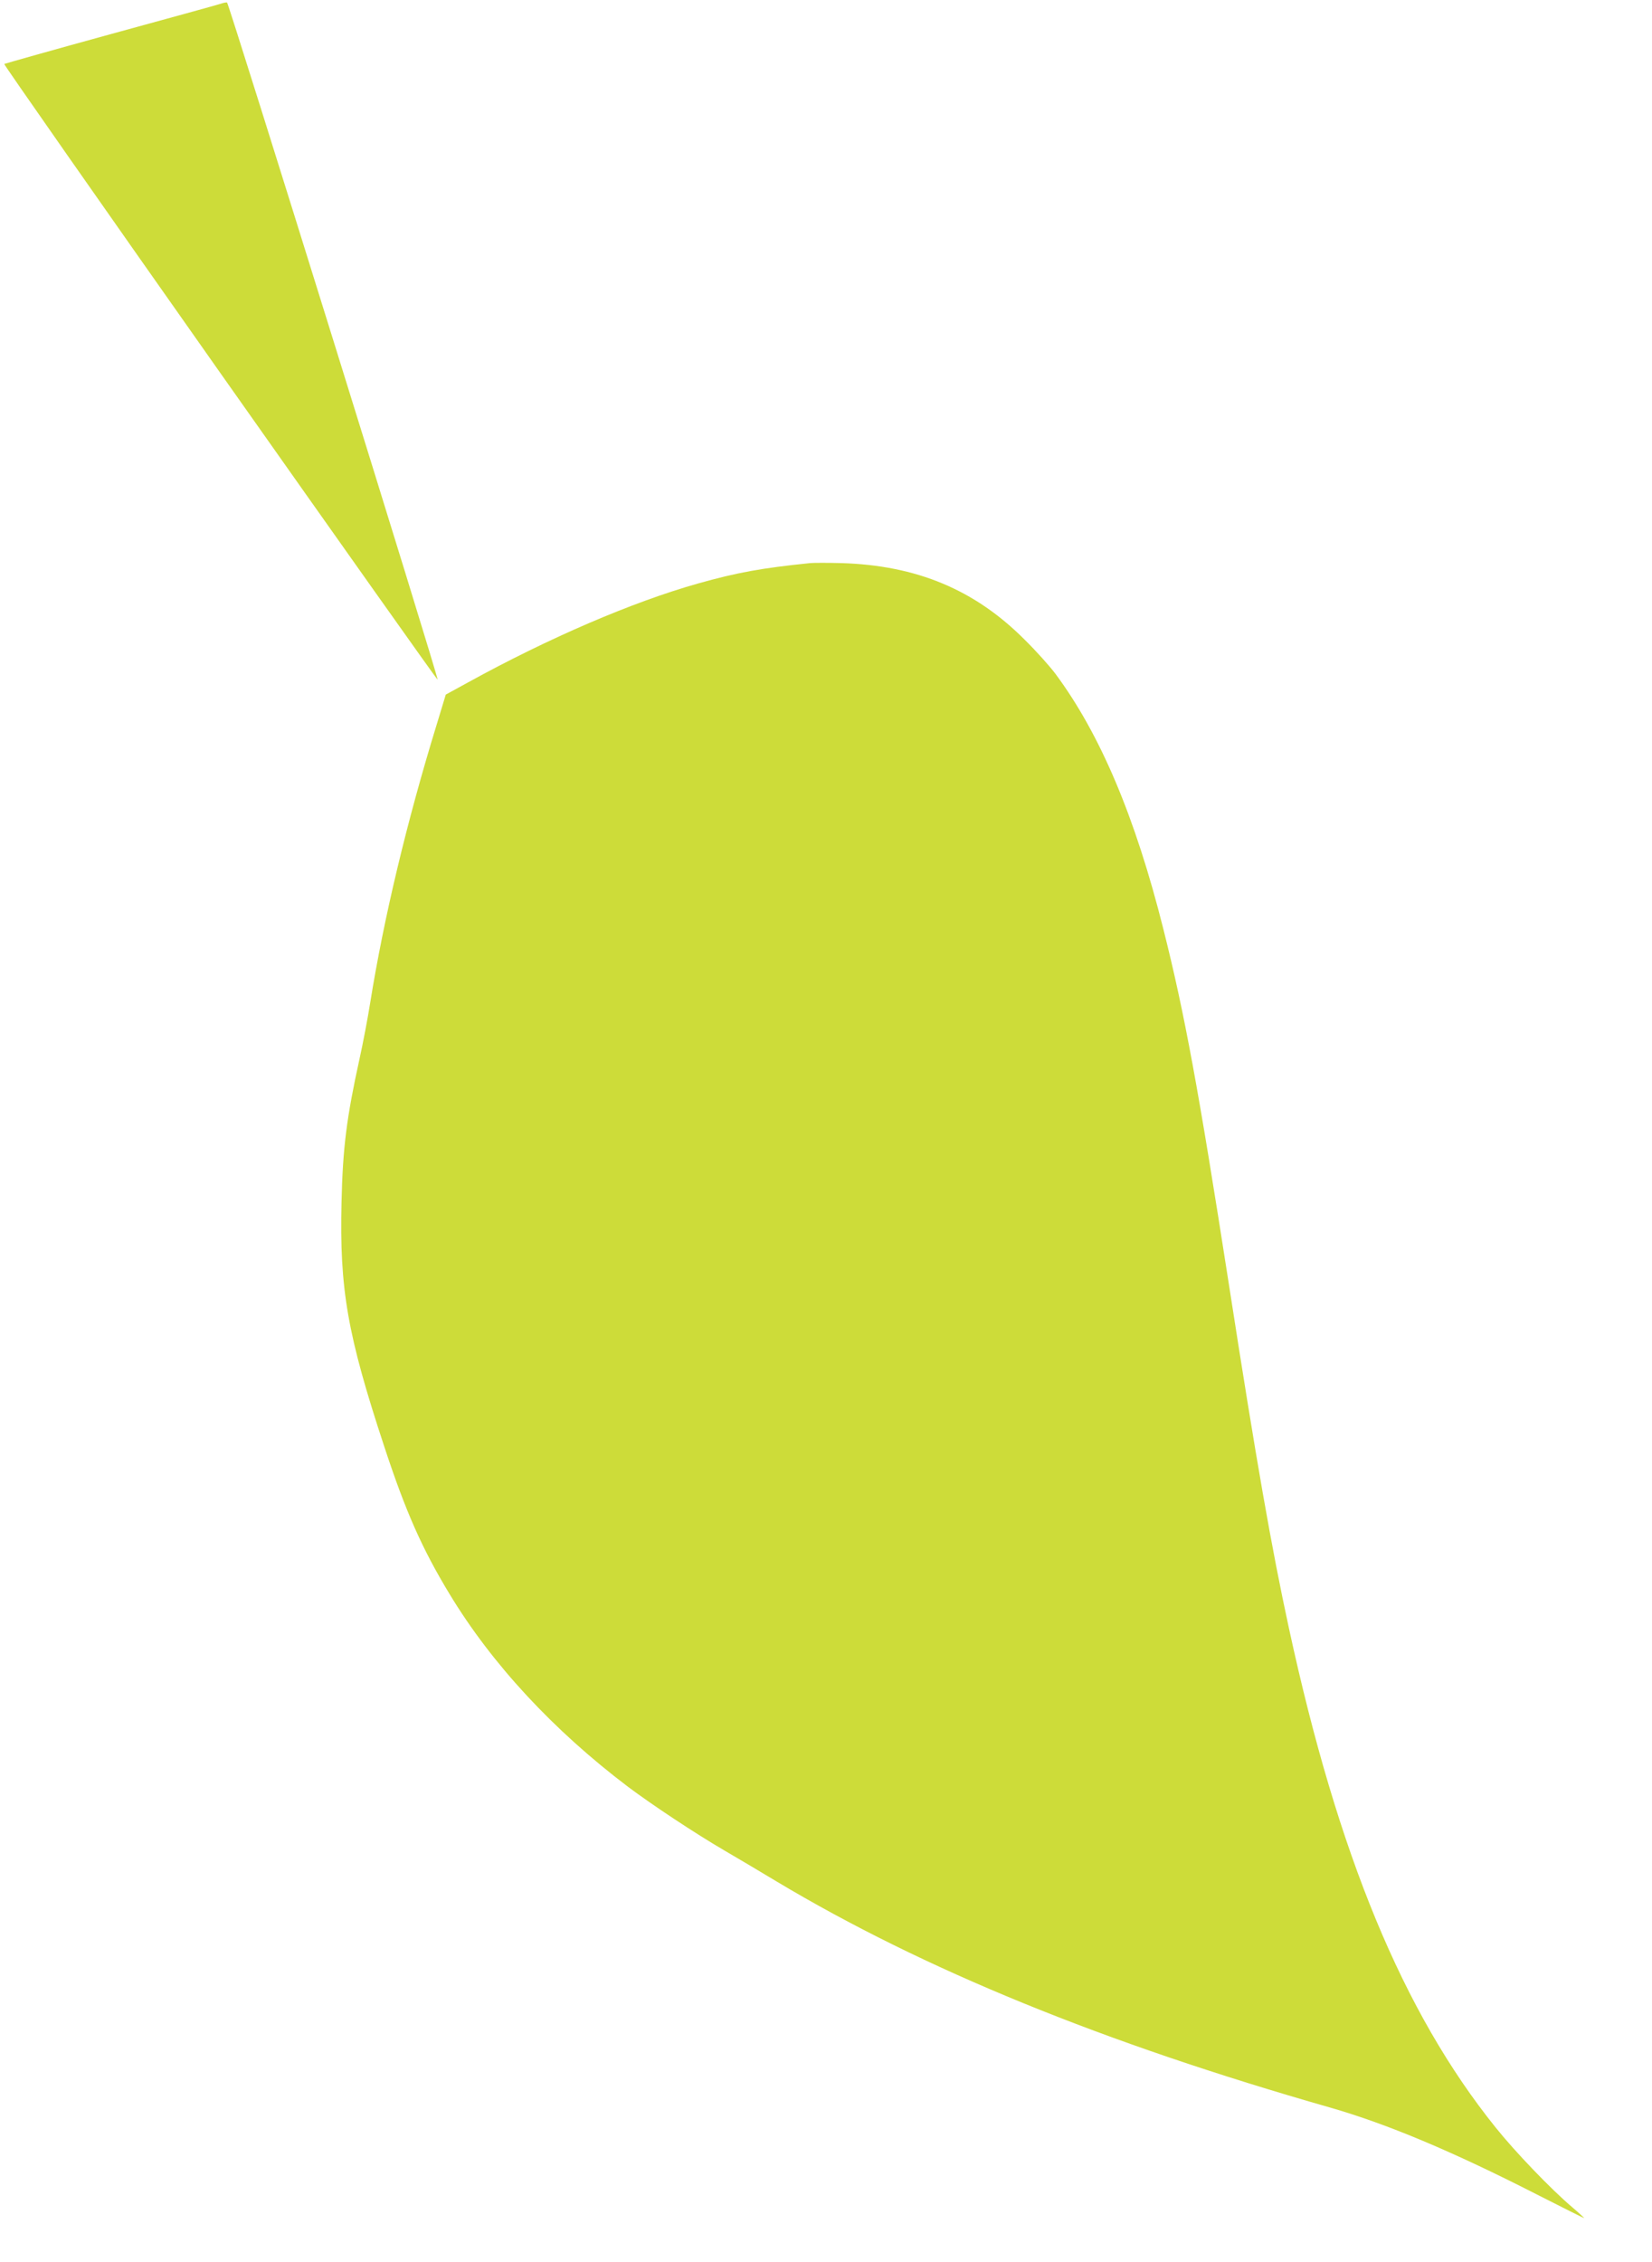
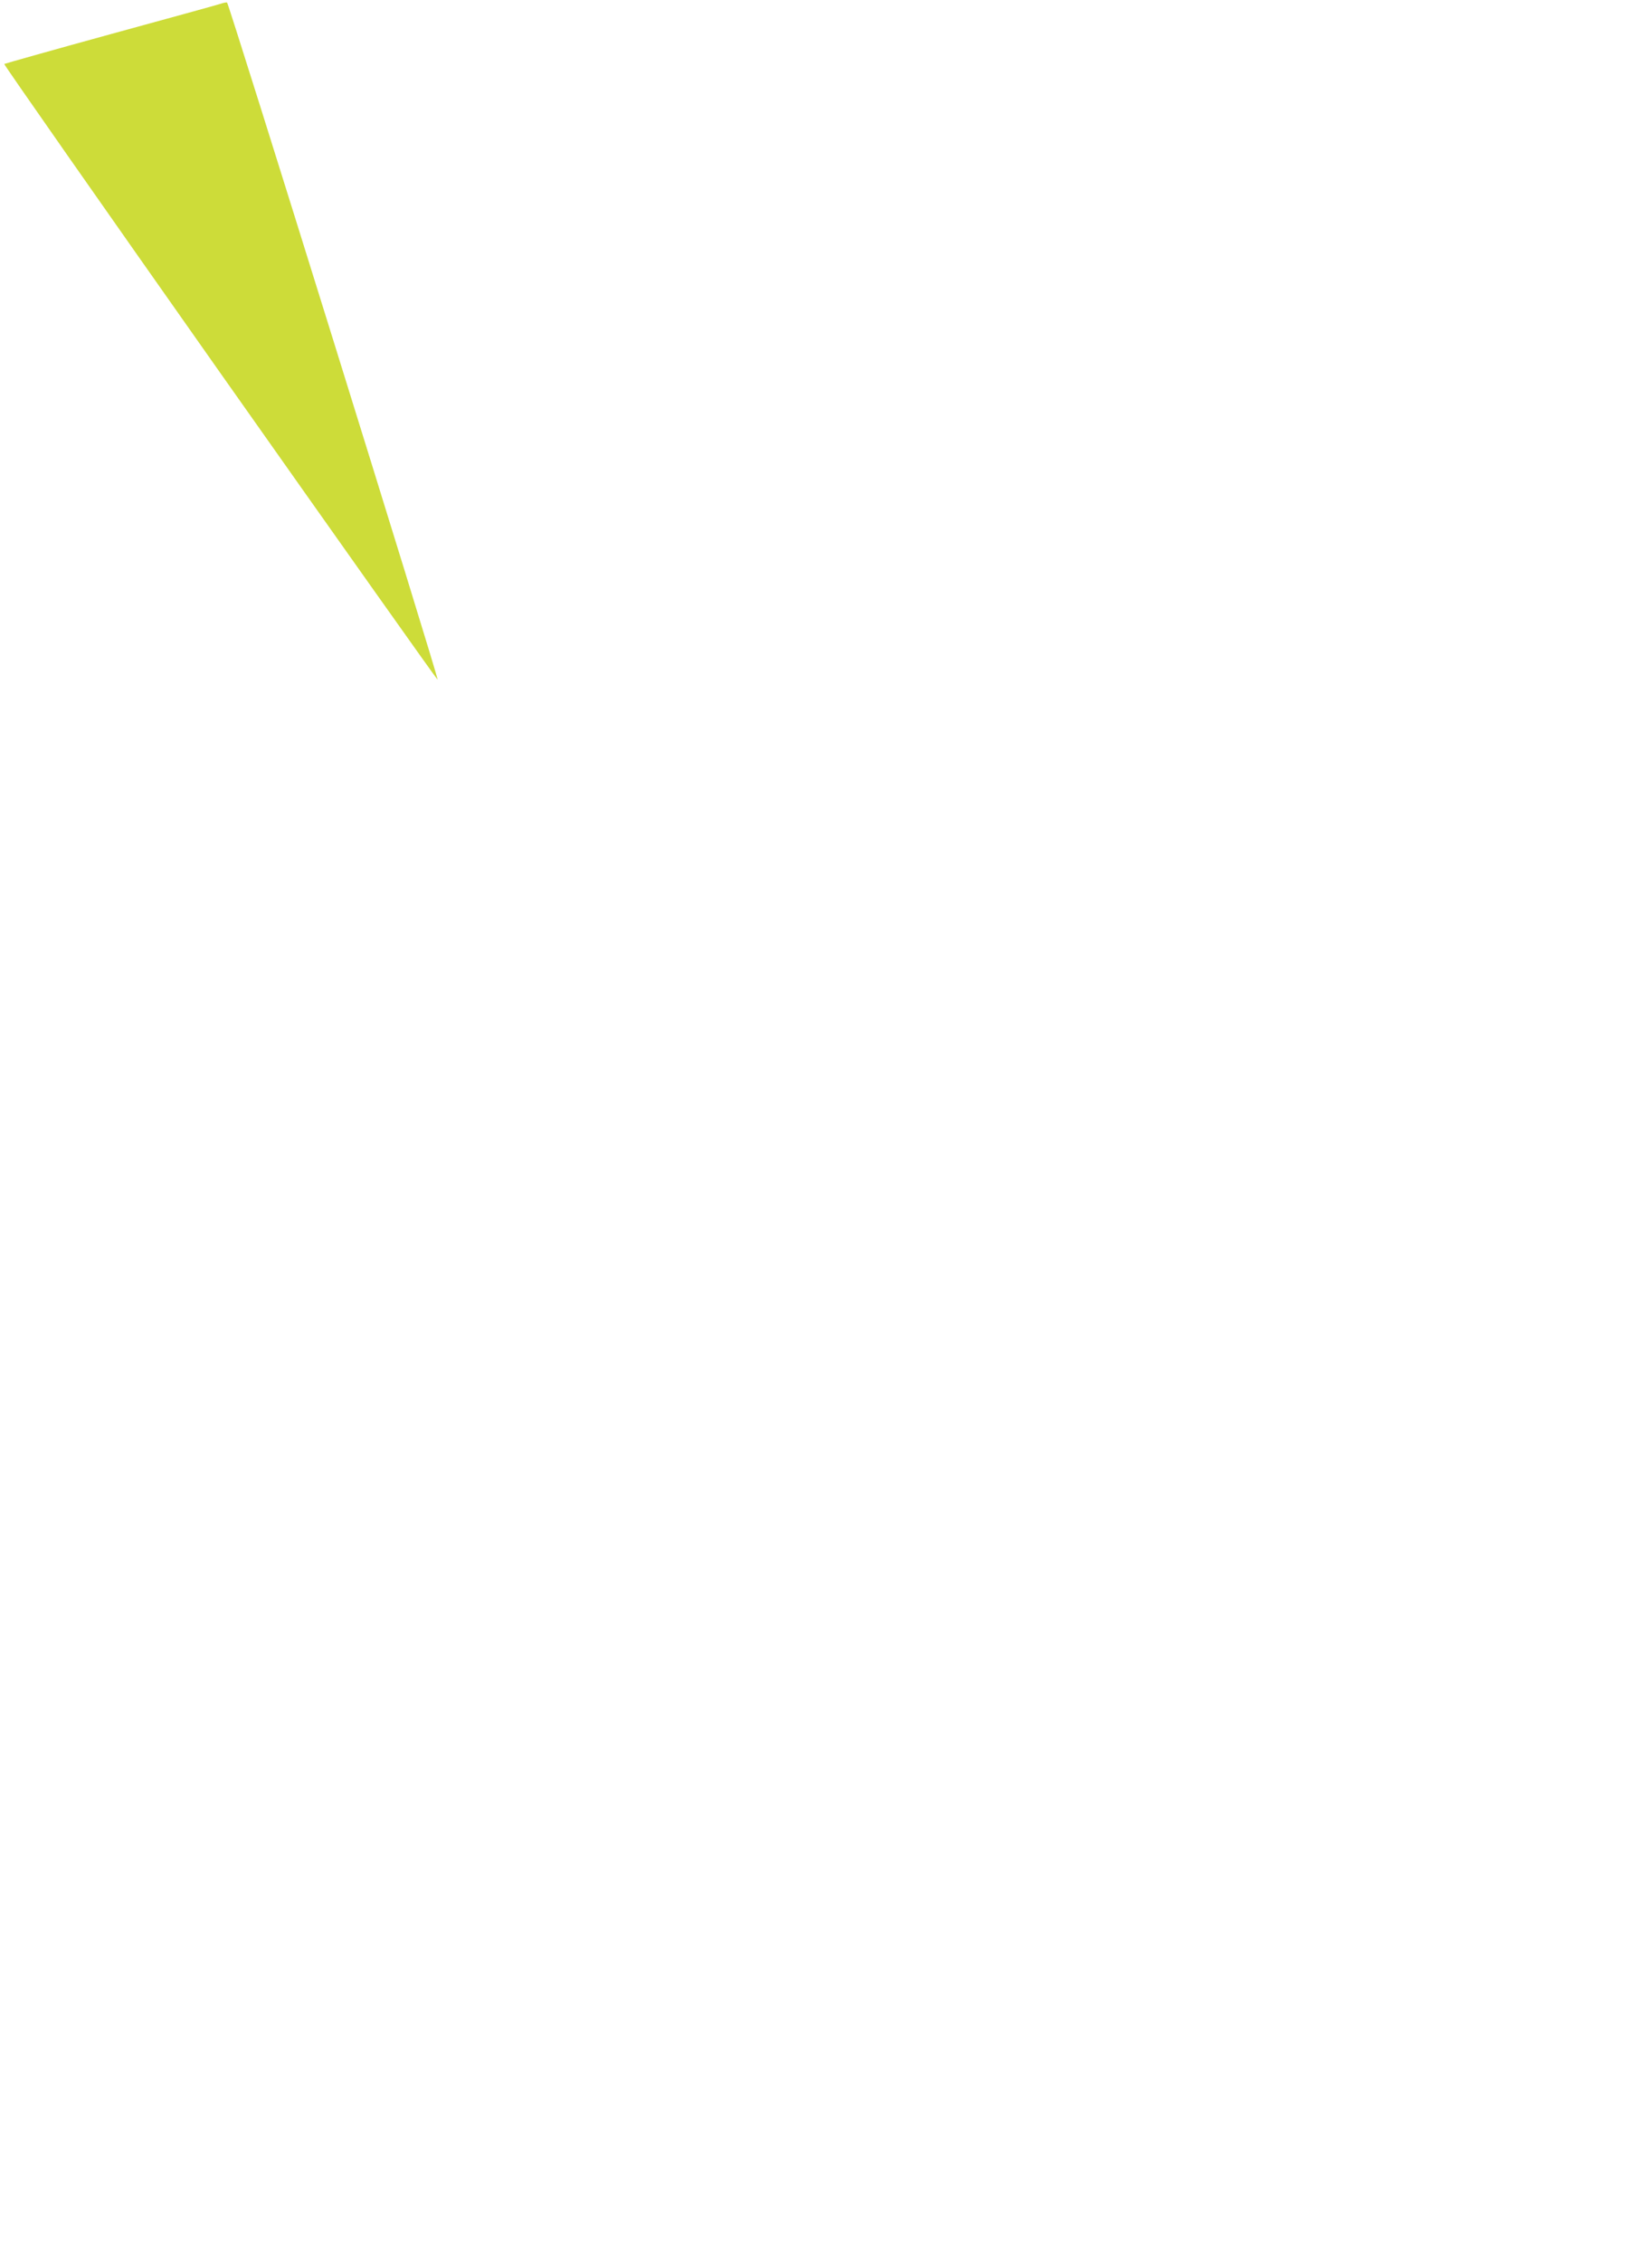
<svg xmlns="http://www.w3.org/2000/svg" version="1.0" width="935pt" height="1280pt" viewBox="0 0 935 1280" preserveAspectRatio="xMidYMid meet">
  <g transform="translate(0,1280) scale(0.1,-0.1)" fill="#cddc39" stroke="none">
    <path d="M1250 12779 c-14 -5 -294 -82 -623 -172 -328 -90 -600 -167 -603 -169 -3 -3 547 -789 1222 -1747 675 -957 1229 -1739 1231 -1737 7 7 -1182 3829 -1192 3832 -6 1 -21 -2 -35 -7z" />
-     <path d="M4585 9614 c-274 -28 -412 -53 -633 -115 -373 -105 -849 -310 -1303 -560 l-126 -69 -51 -168 c-171 -556 -300 -1098 -377 -1577 -14 -88 -41 -230 -60 -315 -73 -332 -95 -503 -102 -810 -12 -495 33 -751 241 -1382 122 -371 215 -581 371 -838 239 -395 587 -770 1010 -1090 136 -102 379 -263 545 -360 69 -40 202 -119 295 -175 830 -497 1850 -913 3135 -1280 320 -92 690 -247 1168 -491 145 -74 266 -134 268 -134 2 0 -28 28 -68 62 -119 101 -322 312 -434 452 -523 651 -891 1540 -1169 2824 -98 452 -184 941 -340 1947 -172 1104 -250 1529 -370 2006 -160 638 -358 1105 -611 1446 -32 43 -110 130 -174 193 -283 284 -612 421 -1038 434 -75 2 -155 2 -177 0z" />
  </g>
</svg>